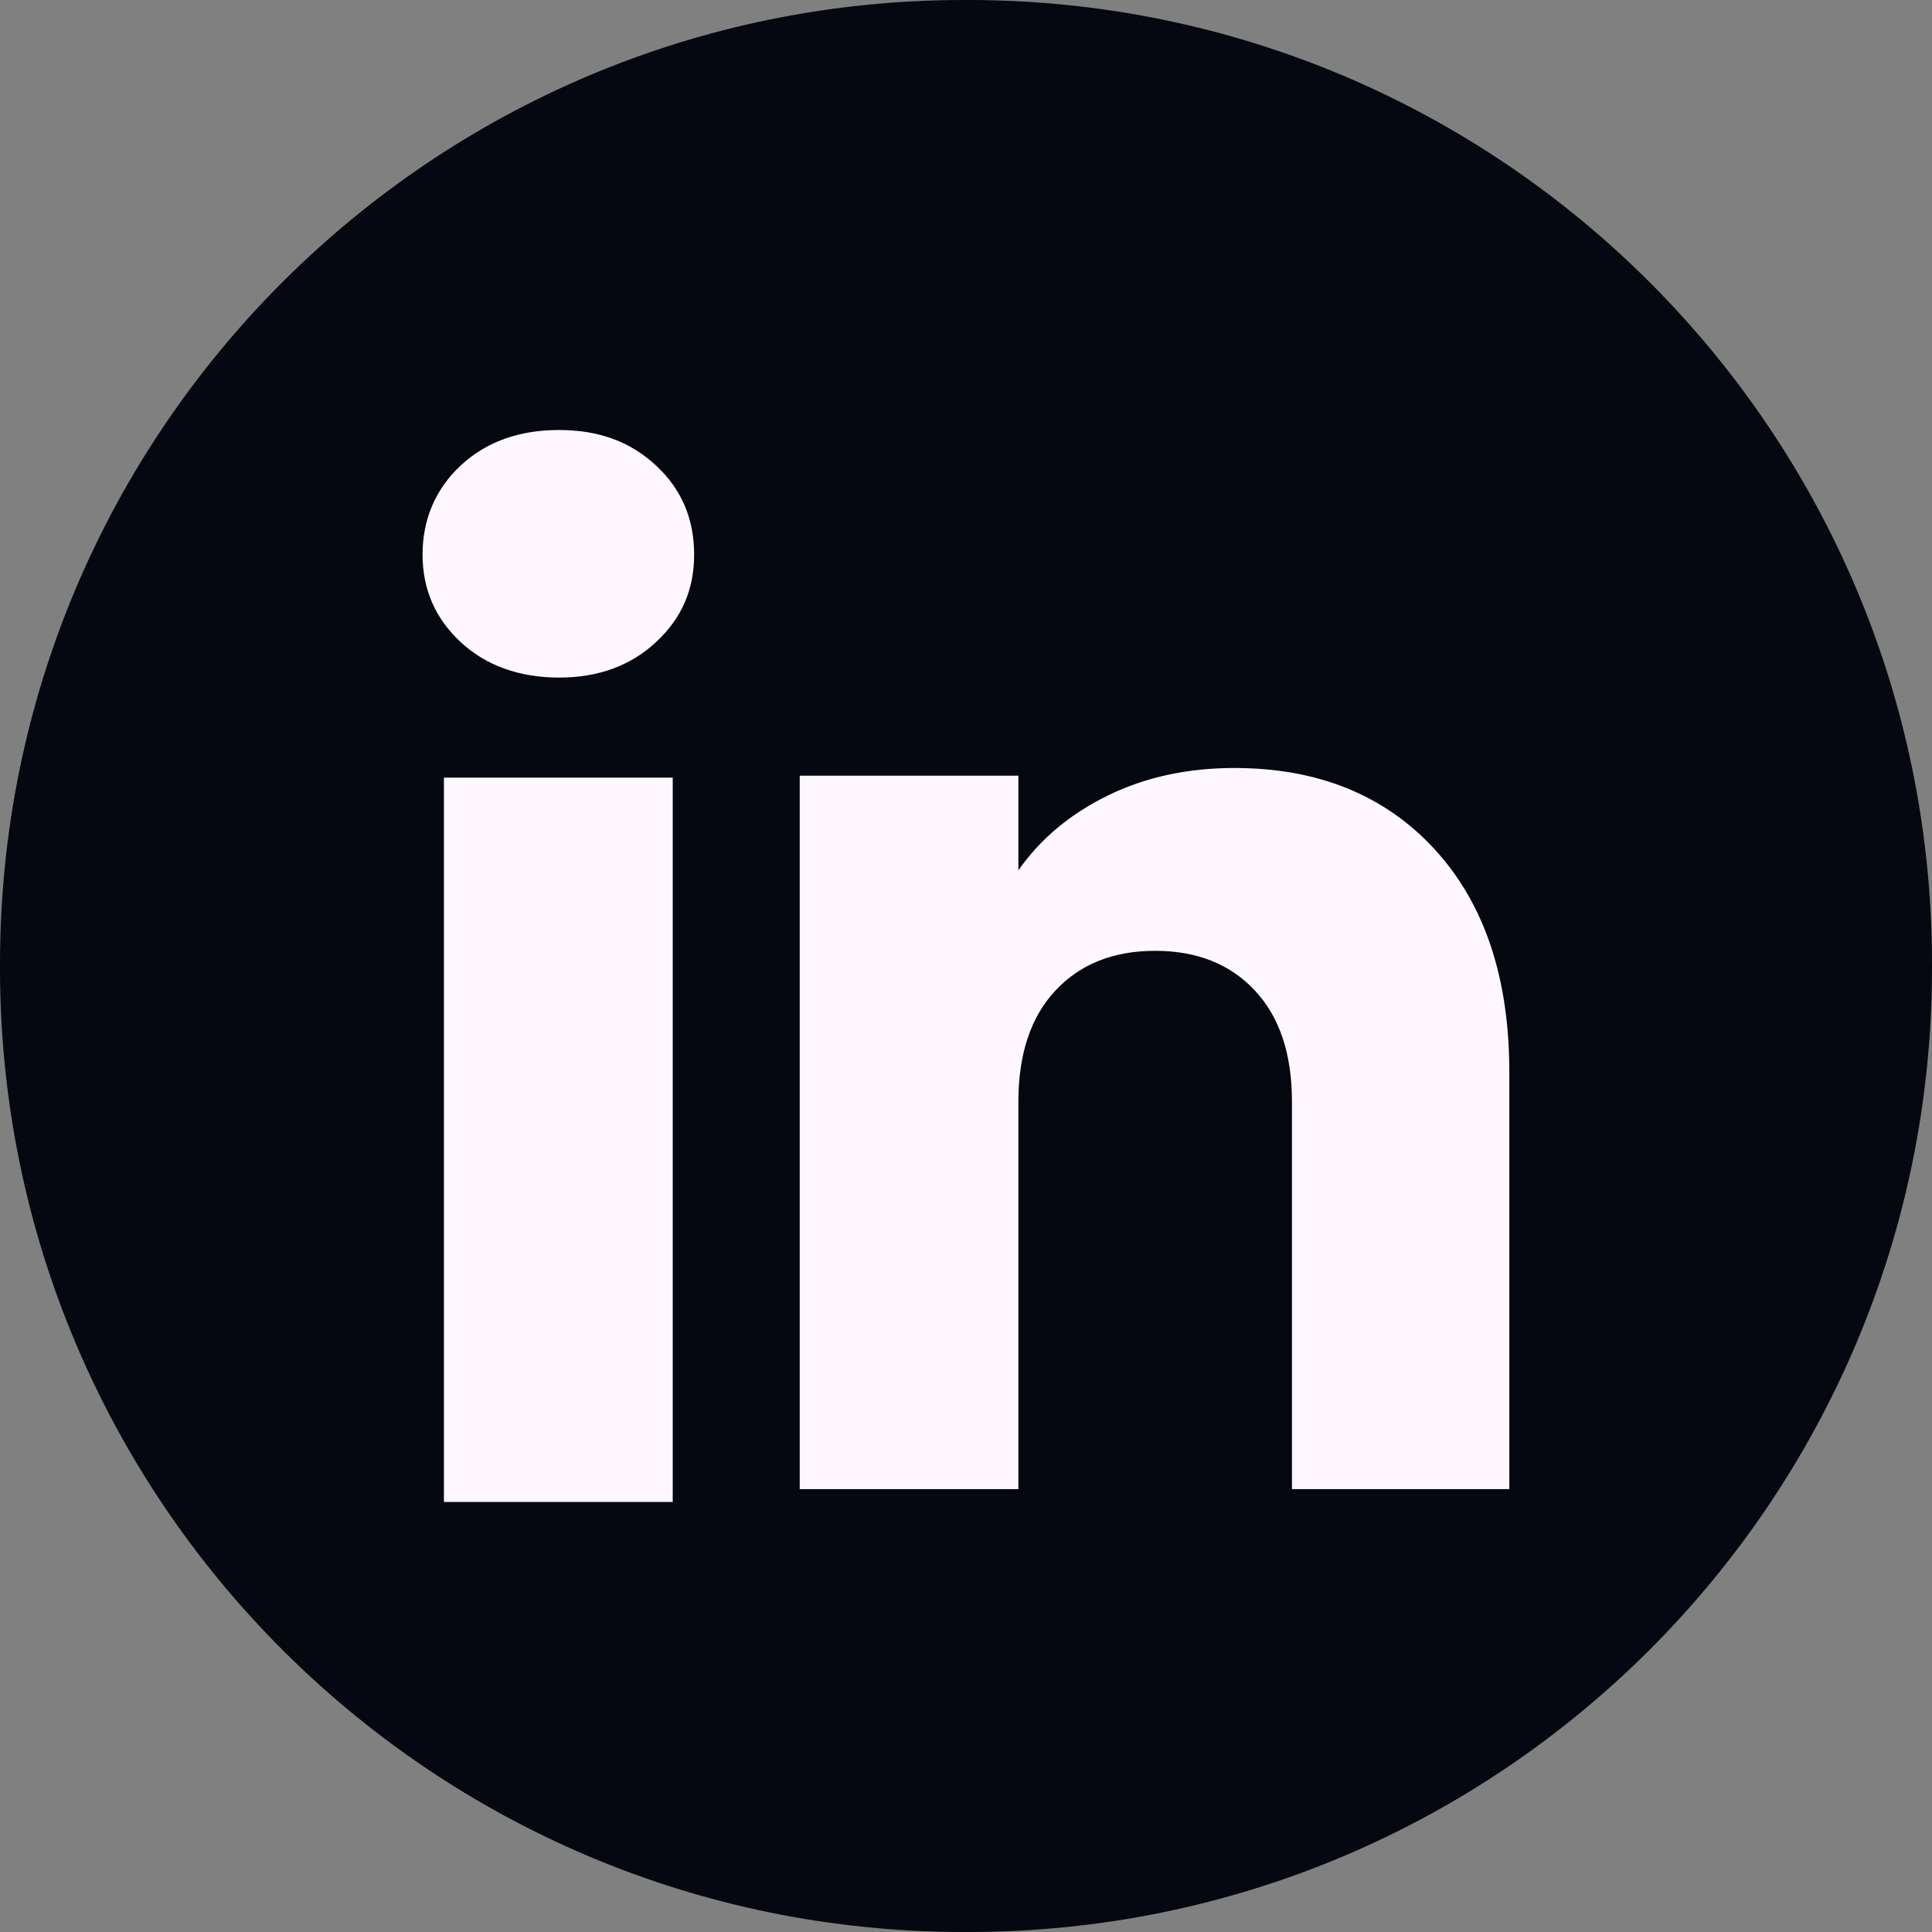
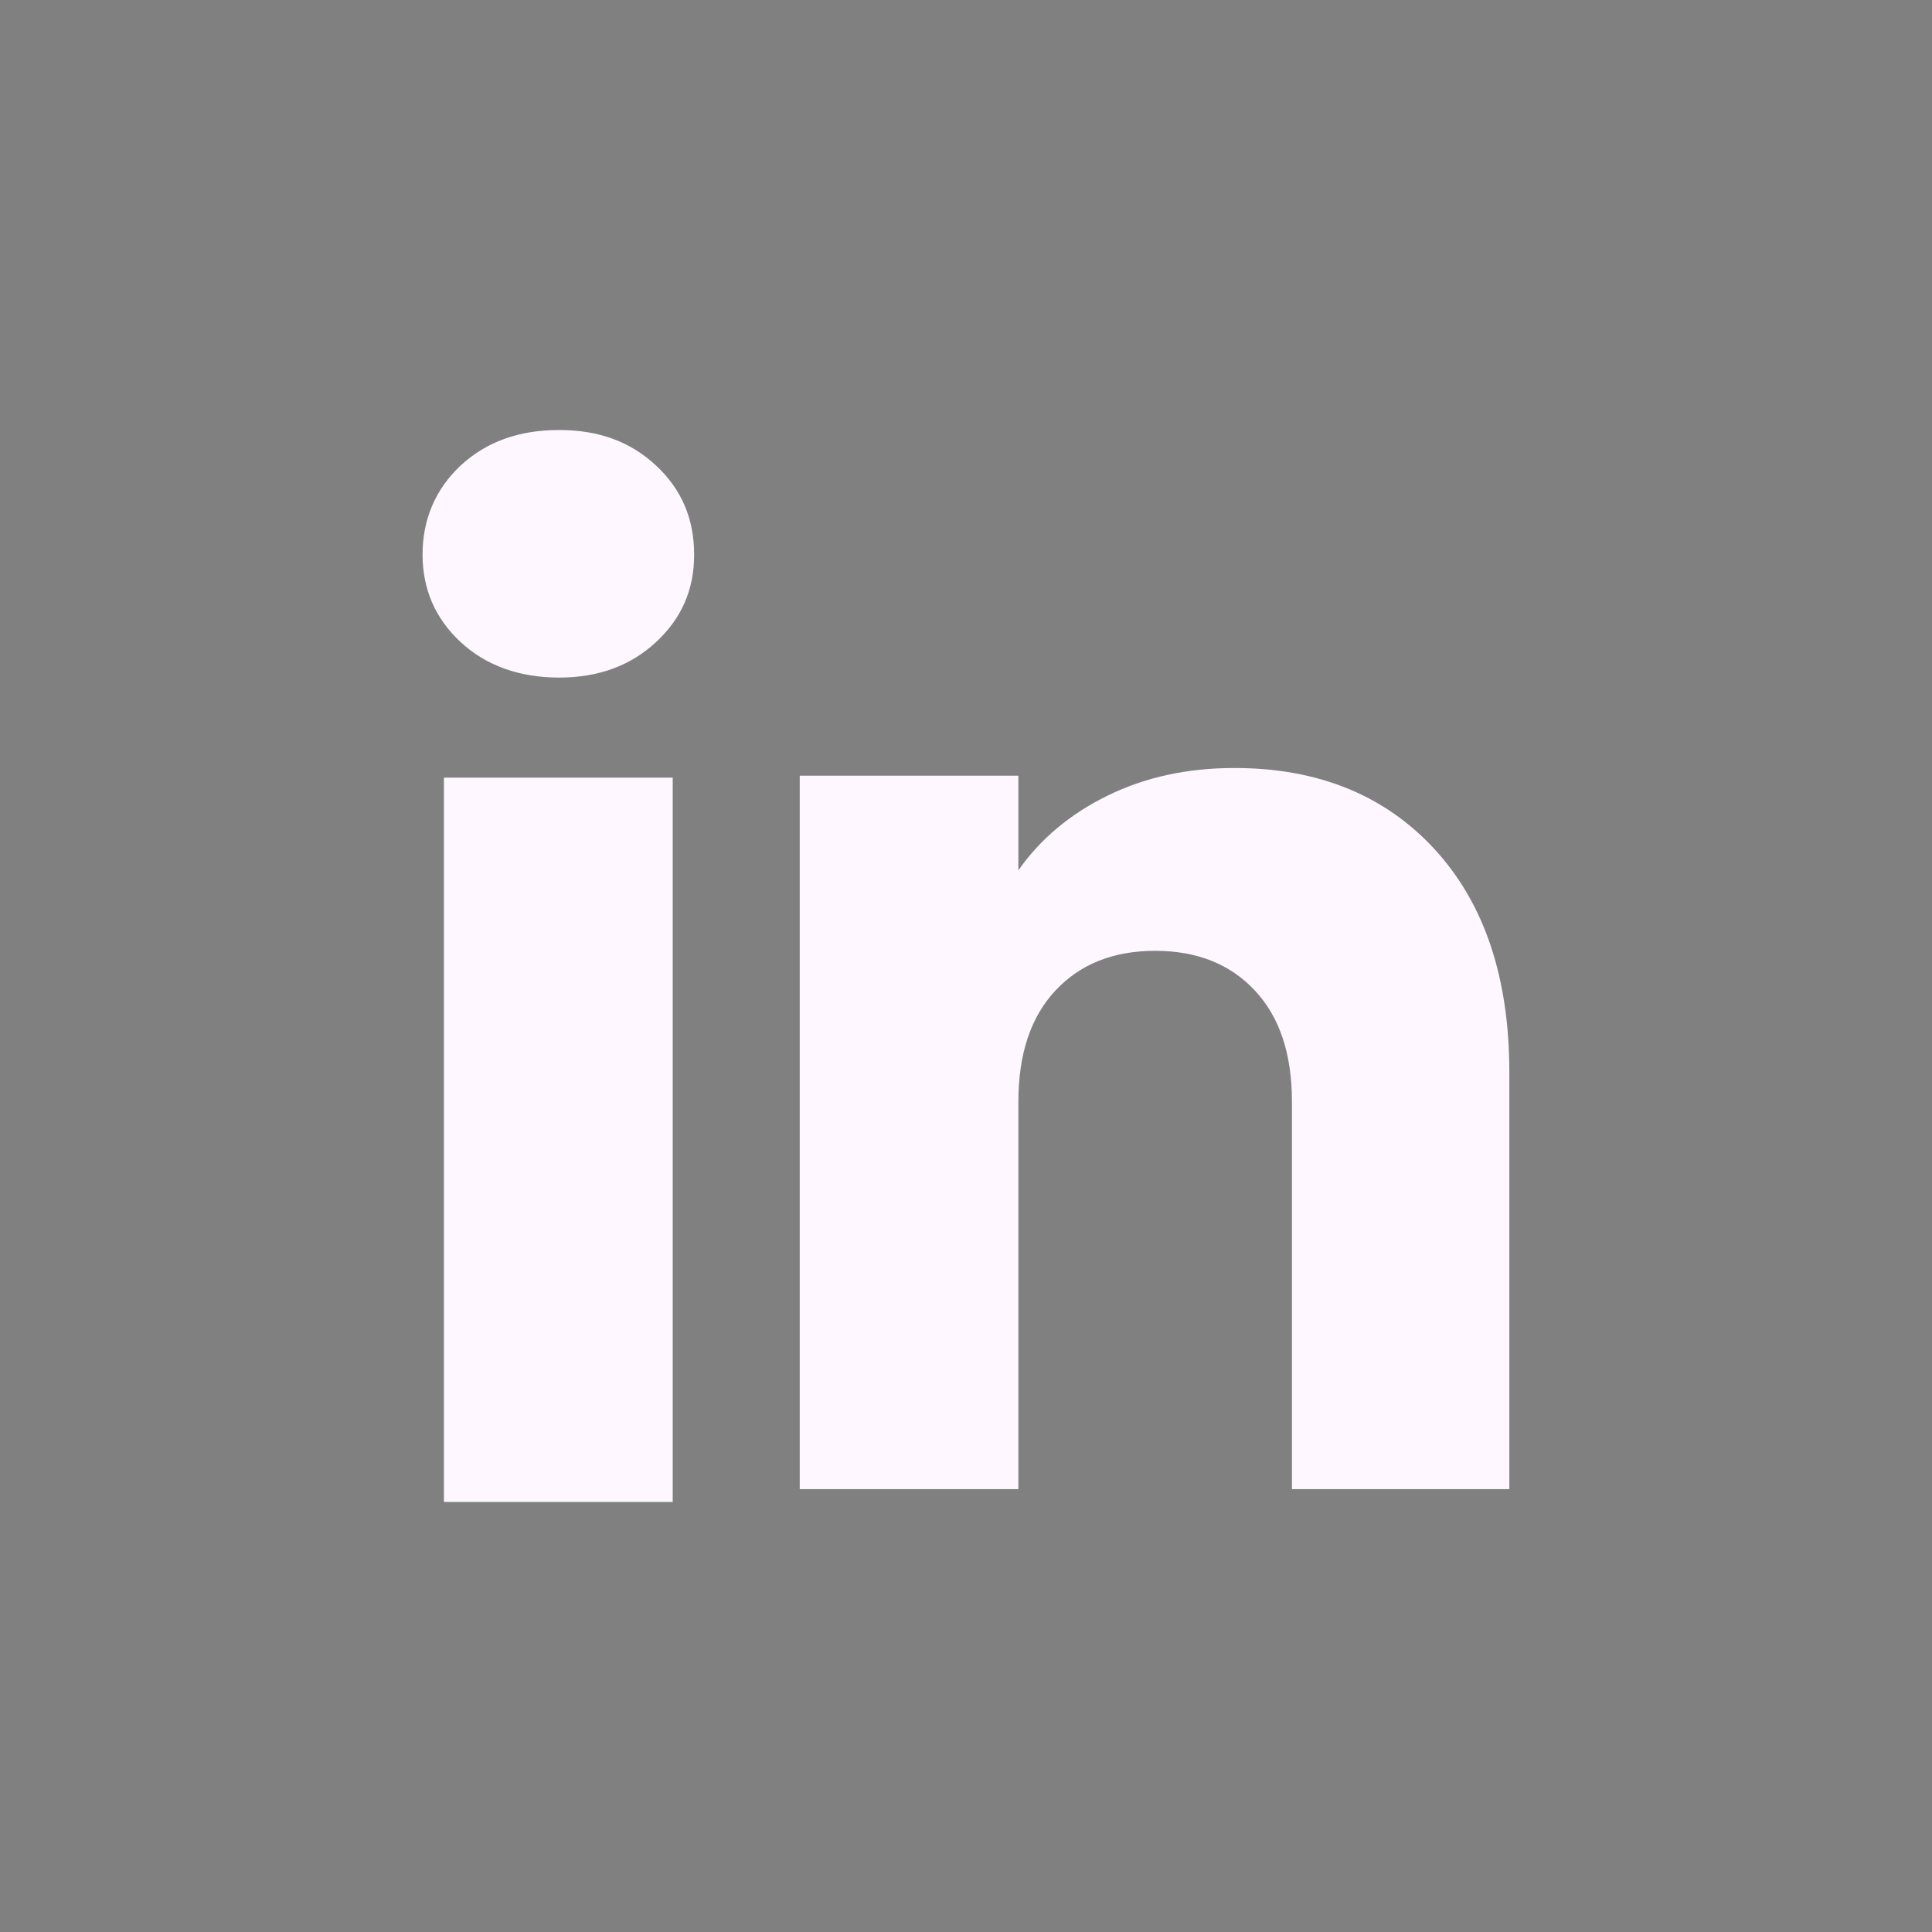
<svg xmlns="http://www.w3.org/2000/svg" width="35" height="35" viewBox="0 0 35 35" fill="none">
  <rect x="0" y="0" width="35" height="35" fill="#808080" stroke="none" />
-   <path d="M17.54 0H17.46C7.817 0 0 7.817 0 17.46V17.54C0 27.183 7.817 35 17.46 35H17.54C27.183 35 35 27.183 35 17.54V17.46C35 7.817 27.183 0 17.54 0Z" fill="#050810" />
  <path d="M8.346 11.633C7.885 11.205 7.655 10.675 7.655 10.045C7.655 9.415 7.886 8.862 8.346 8.433C8.807 8.005 9.4 7.79 10.127 7.79C10.854 7.79 11.425 8.005 11.884 8.433C12.346 8.861 12.575 9.399 12.575 10.045C12.575 10.691 12.344 11.205 11.884 11.633C11.423 12.061 10.838 12.275 10.127 12.275C9.416 12.275 8.807 12.061 8.346 11.633ZM12.187 14.088V27.209H8.042V14.088H12.187Z" fill="#FEF7FF" />
  <path d="M25.988 15.384C26.892 16.366 27.343 17.712 27.343 19.426V26.977H23.405V19.958C23.405 19.094 23.181 18.422 22.733 17.944C22.286 17.465 21.683 17.225 20.927 17.225C20.172 17.225 19.569 17.464 19.121 17.944C18.673 18.422 18.449 19.094 18.449 19.958V26.977H14.488V14.052H18.449V15.766C18.85 15.194 19.391 14.743 20.07 14.411C20.749 14.079 21.513 13.913 22.363 13.913C23.876 13.913 25.085 14.404 25.988 15.383V15.384Z" fill="#FEF7FF" />
</svg>